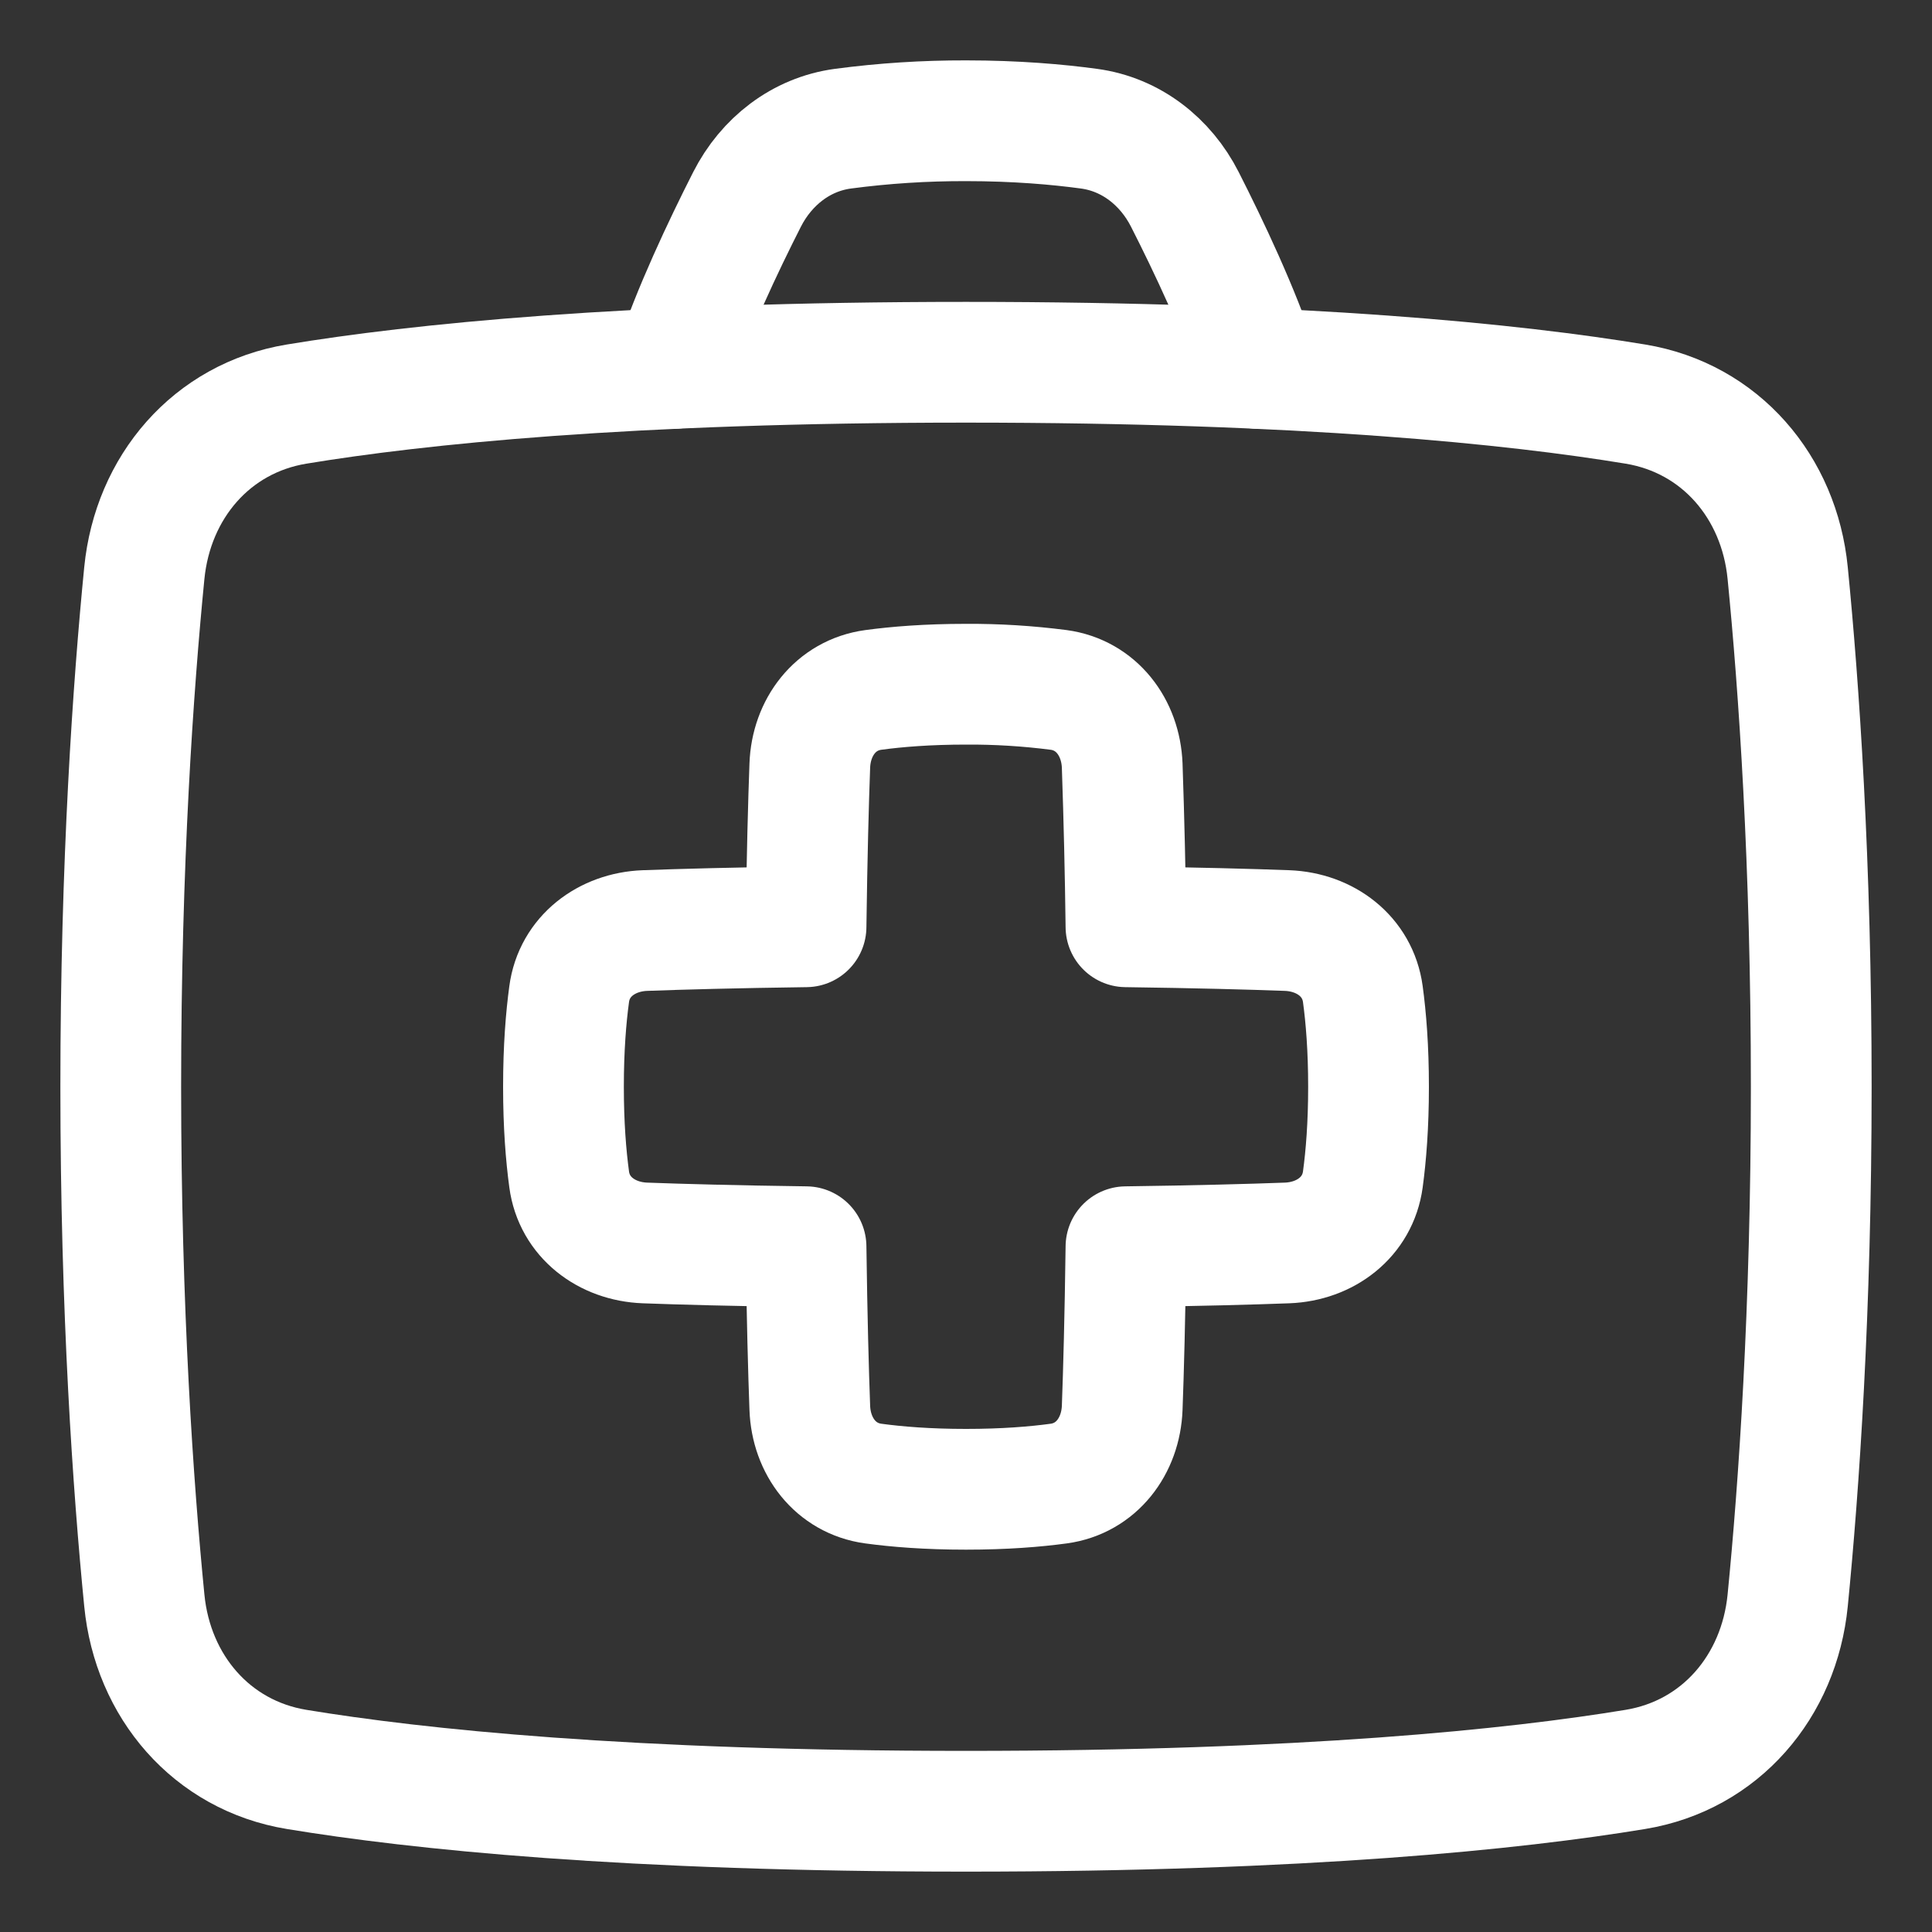
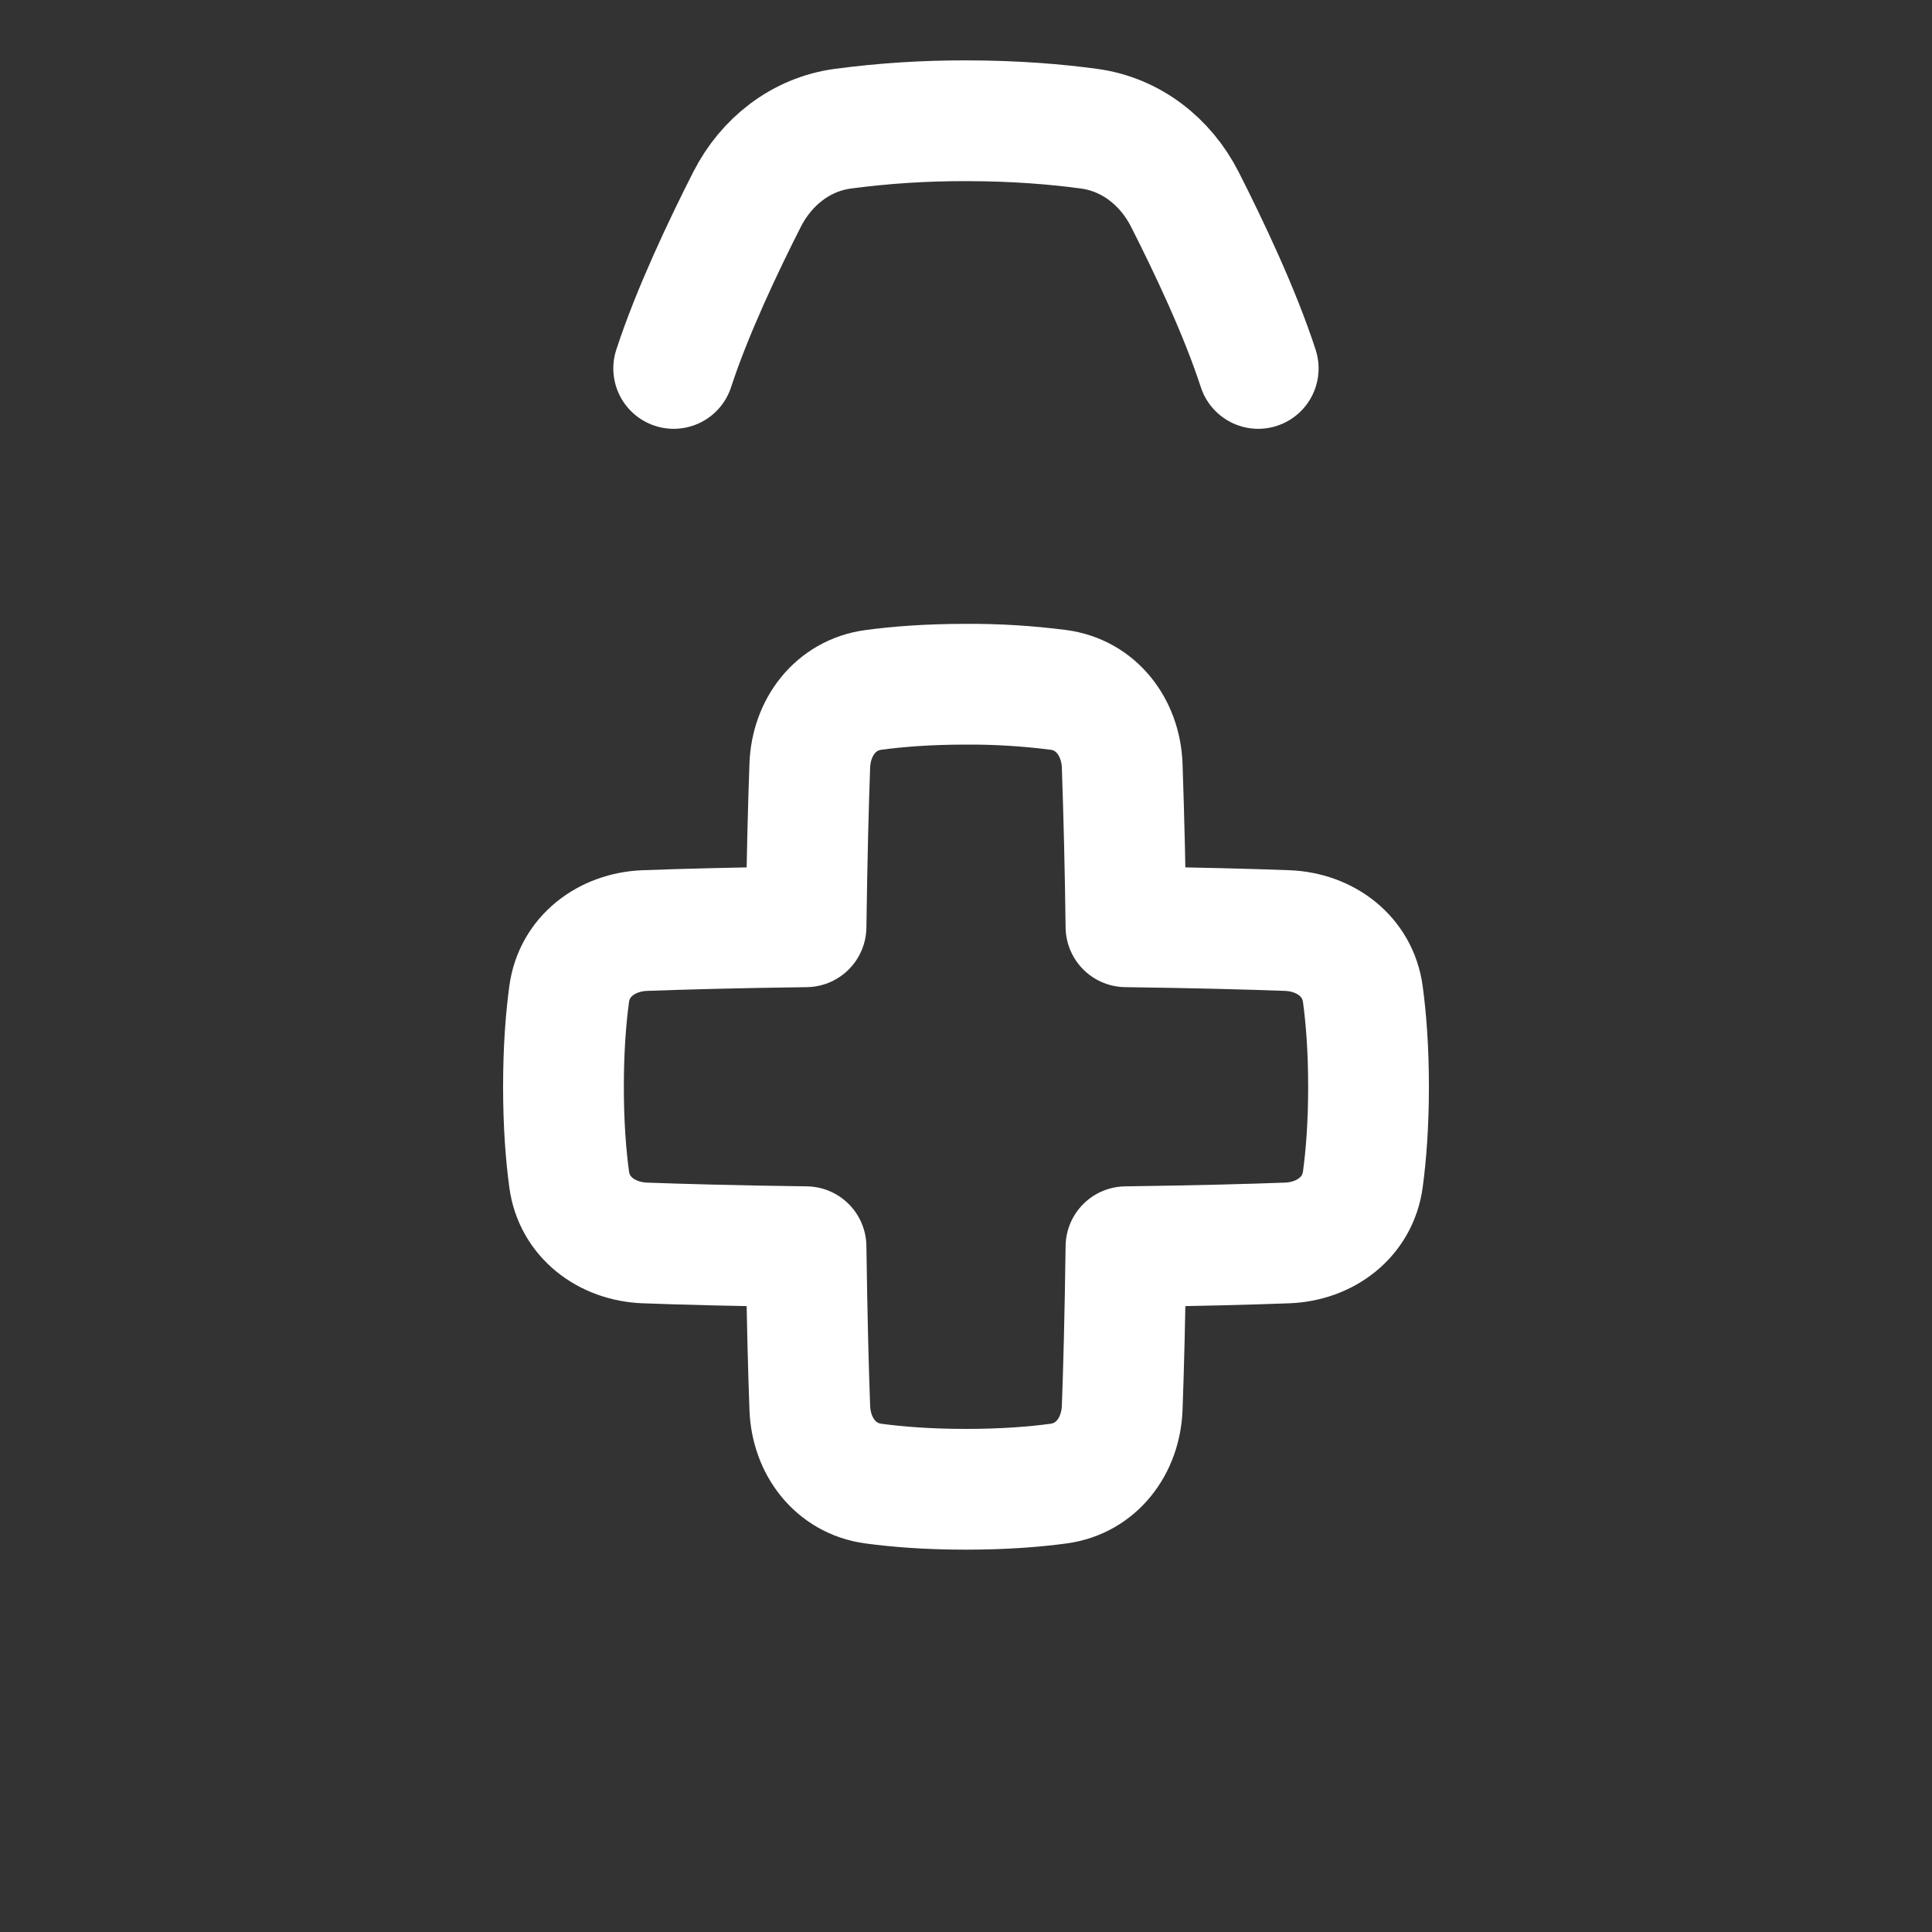
<svg xmlns="http://www.w3.org/2000/svg" width="20" height="20" viewBox="0 0 20 20" fill="none">
  <rect x="0" y="0" width="20" height="20" fill="#333333" stroke="none" />
  <g clip-path="url(#clip0_4201_28227)">
-     <path d="M1.494 5.932C1.582 5.043 2.19 4.328 3.071 4.183C4.314 3.978 6.487 3.75 10 3.75C13.512 3.75 15.686 3.978 16.929 4.183C17.81 4.328 18.419 5.043 18.506 5.932C18.621 7.097 18.75 8.928 18.75 11.25C18.75 13.572 18.621 15.403 18.506 16.568C18.418 17.457 17.81 18.172 16.929 18.317C15.686 18.522 13.512 18.75 10 18.75C6.487 18.75 4.314 18.522 3.071 18.317C2.19 18.172 1.581 17.457 1.494 16.568C1.379 15.403 1.25 13.572 1.25 11.25C1.25 8.928 1.379 7.097 1.494 5.932Z" stroke="white" stroke-width="1.25" stroke-linecap="round" stroke-linejoin="round" />
    <path d="M6.974 3.814C7.165 3.228 7.49 2.543 7.734 2.063C7.933 1.672 8.292 1.39 8.727 1.332C9.149 1.276 9.574 1.249 10 1.25C10.519 1.25 10.949 1.288 11.272 1.332C11.707 1.39 12.066 1.672 12.265 2.063C12.509 2.543 12.835 3.228 13.025 3.814M8.383 14.574C8.397 14.97 8.649 15.305 9.041 15.358C9.284 15.391 9.601 15.417 10 15.417C10.399 15.417 10.716 15.391 10.959 15.358C11.35 15.305 11.602 14.97 11.617 14.574C11.631 14.197 11.646 13.647 11.656 12.906C12.397 12.896 12.947 12.881 13.324 12.867C13.72 12.852 14.055 12.6 14.108 12.209C14.141 11.966 14.167 11.649 14.167 11.25C14.167 10.851 14.141 10.534 14.108 10.291C14.055 9.9 13.72 9.648 13.324 9.633C12.947 9.619 12.397 9.604 11.656 9.594C11.649 9.038 11.636 8.482 11.617 7.926C11.602 7.53 11.35 7.195 10.959 7.142C10.641 7.101 10.32 7.081 10 7.083C9.601 7.083 9.284 7.109 9.041 7.142C8.649 7.195 8.397 7.53 8.383 7.926C8.369 8.303 8.354 8.853 8.344 9.594C7.603 9.604 7.053 9.619 6.676 9.633C6.28 9.648 5.944 9.9 5.892 10.291C5.859 10.534 5.833 10.851 5.833 11.25C5.833 11.649 5.859 11.966 5.892 12.209C5.944 12.6 6.28 12.852 6.676 12.867C7.053 12.881 7.603 12.896 8.344 12.906C8.354 13.647 8.369 14.197 8.383 14.574H8.383Z" stroke="white" stroke-width="1.25" stroke-linecap="round" stroke-linejoin="round" />
  </g>
  <defs>
    <clipPath id="clip0_4201_28227">
      <rect width="20" height="20" fill="white" />
    </clipPath>
  </defs>
</svg>